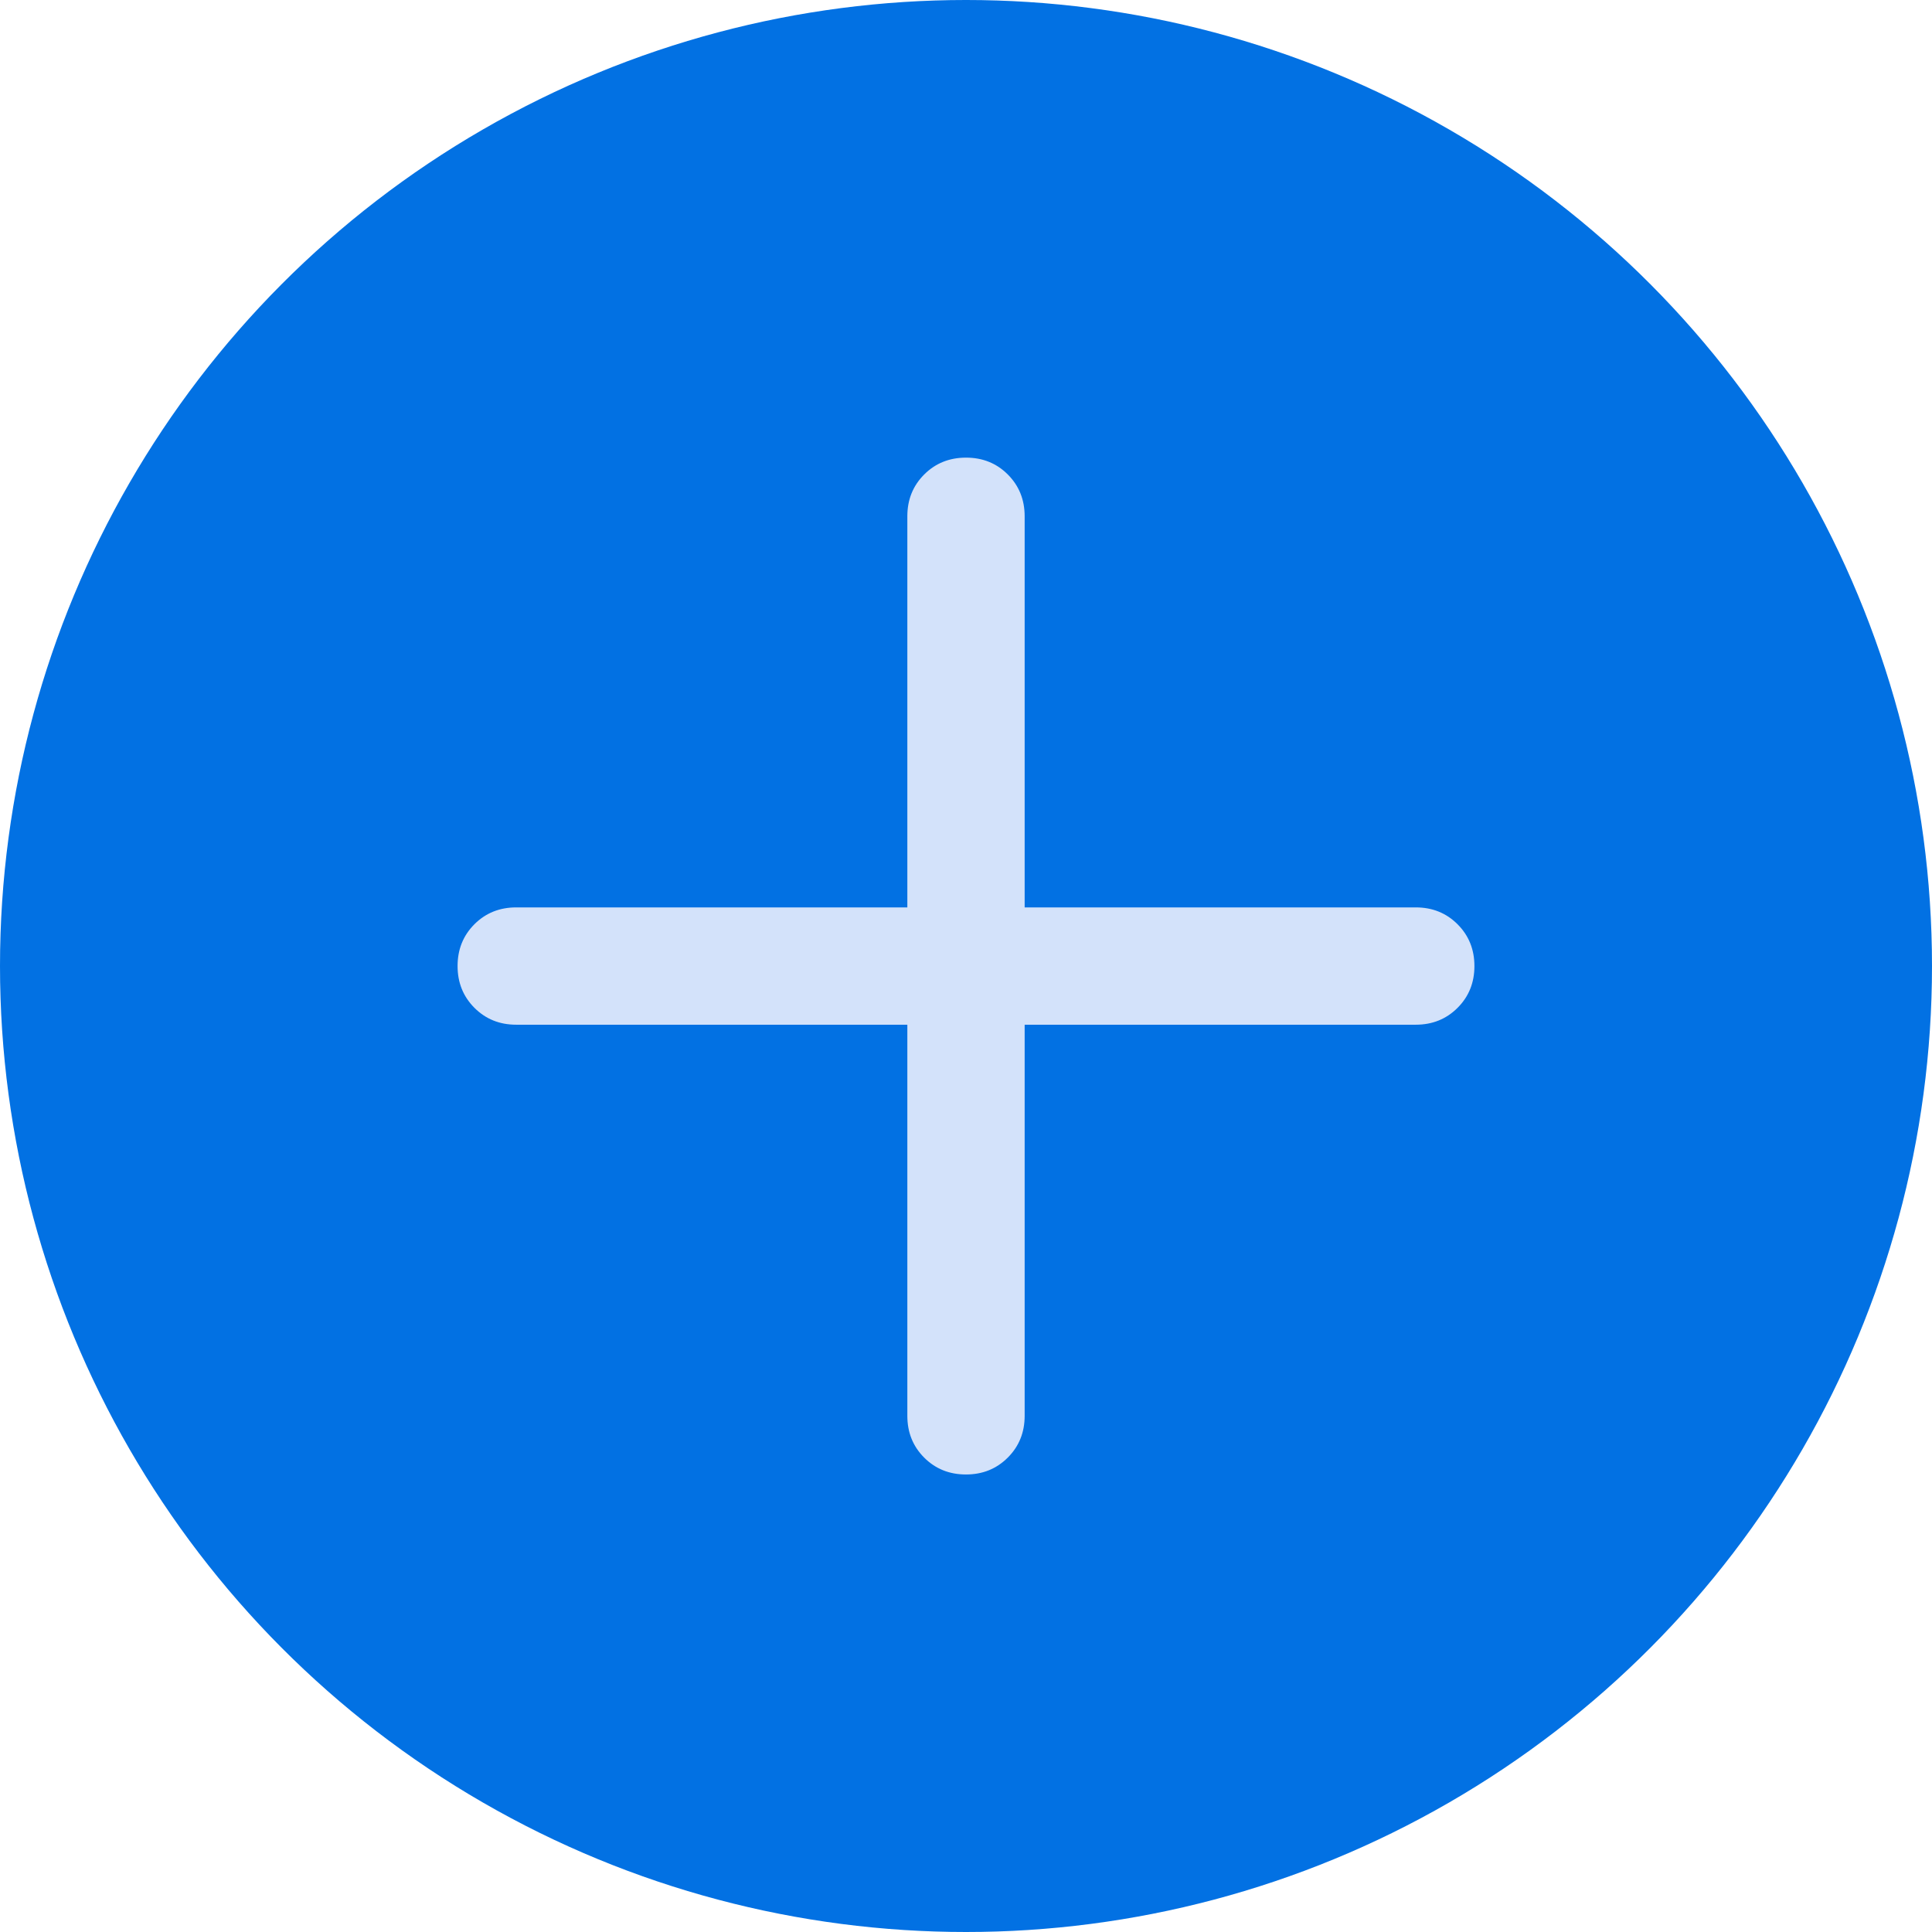
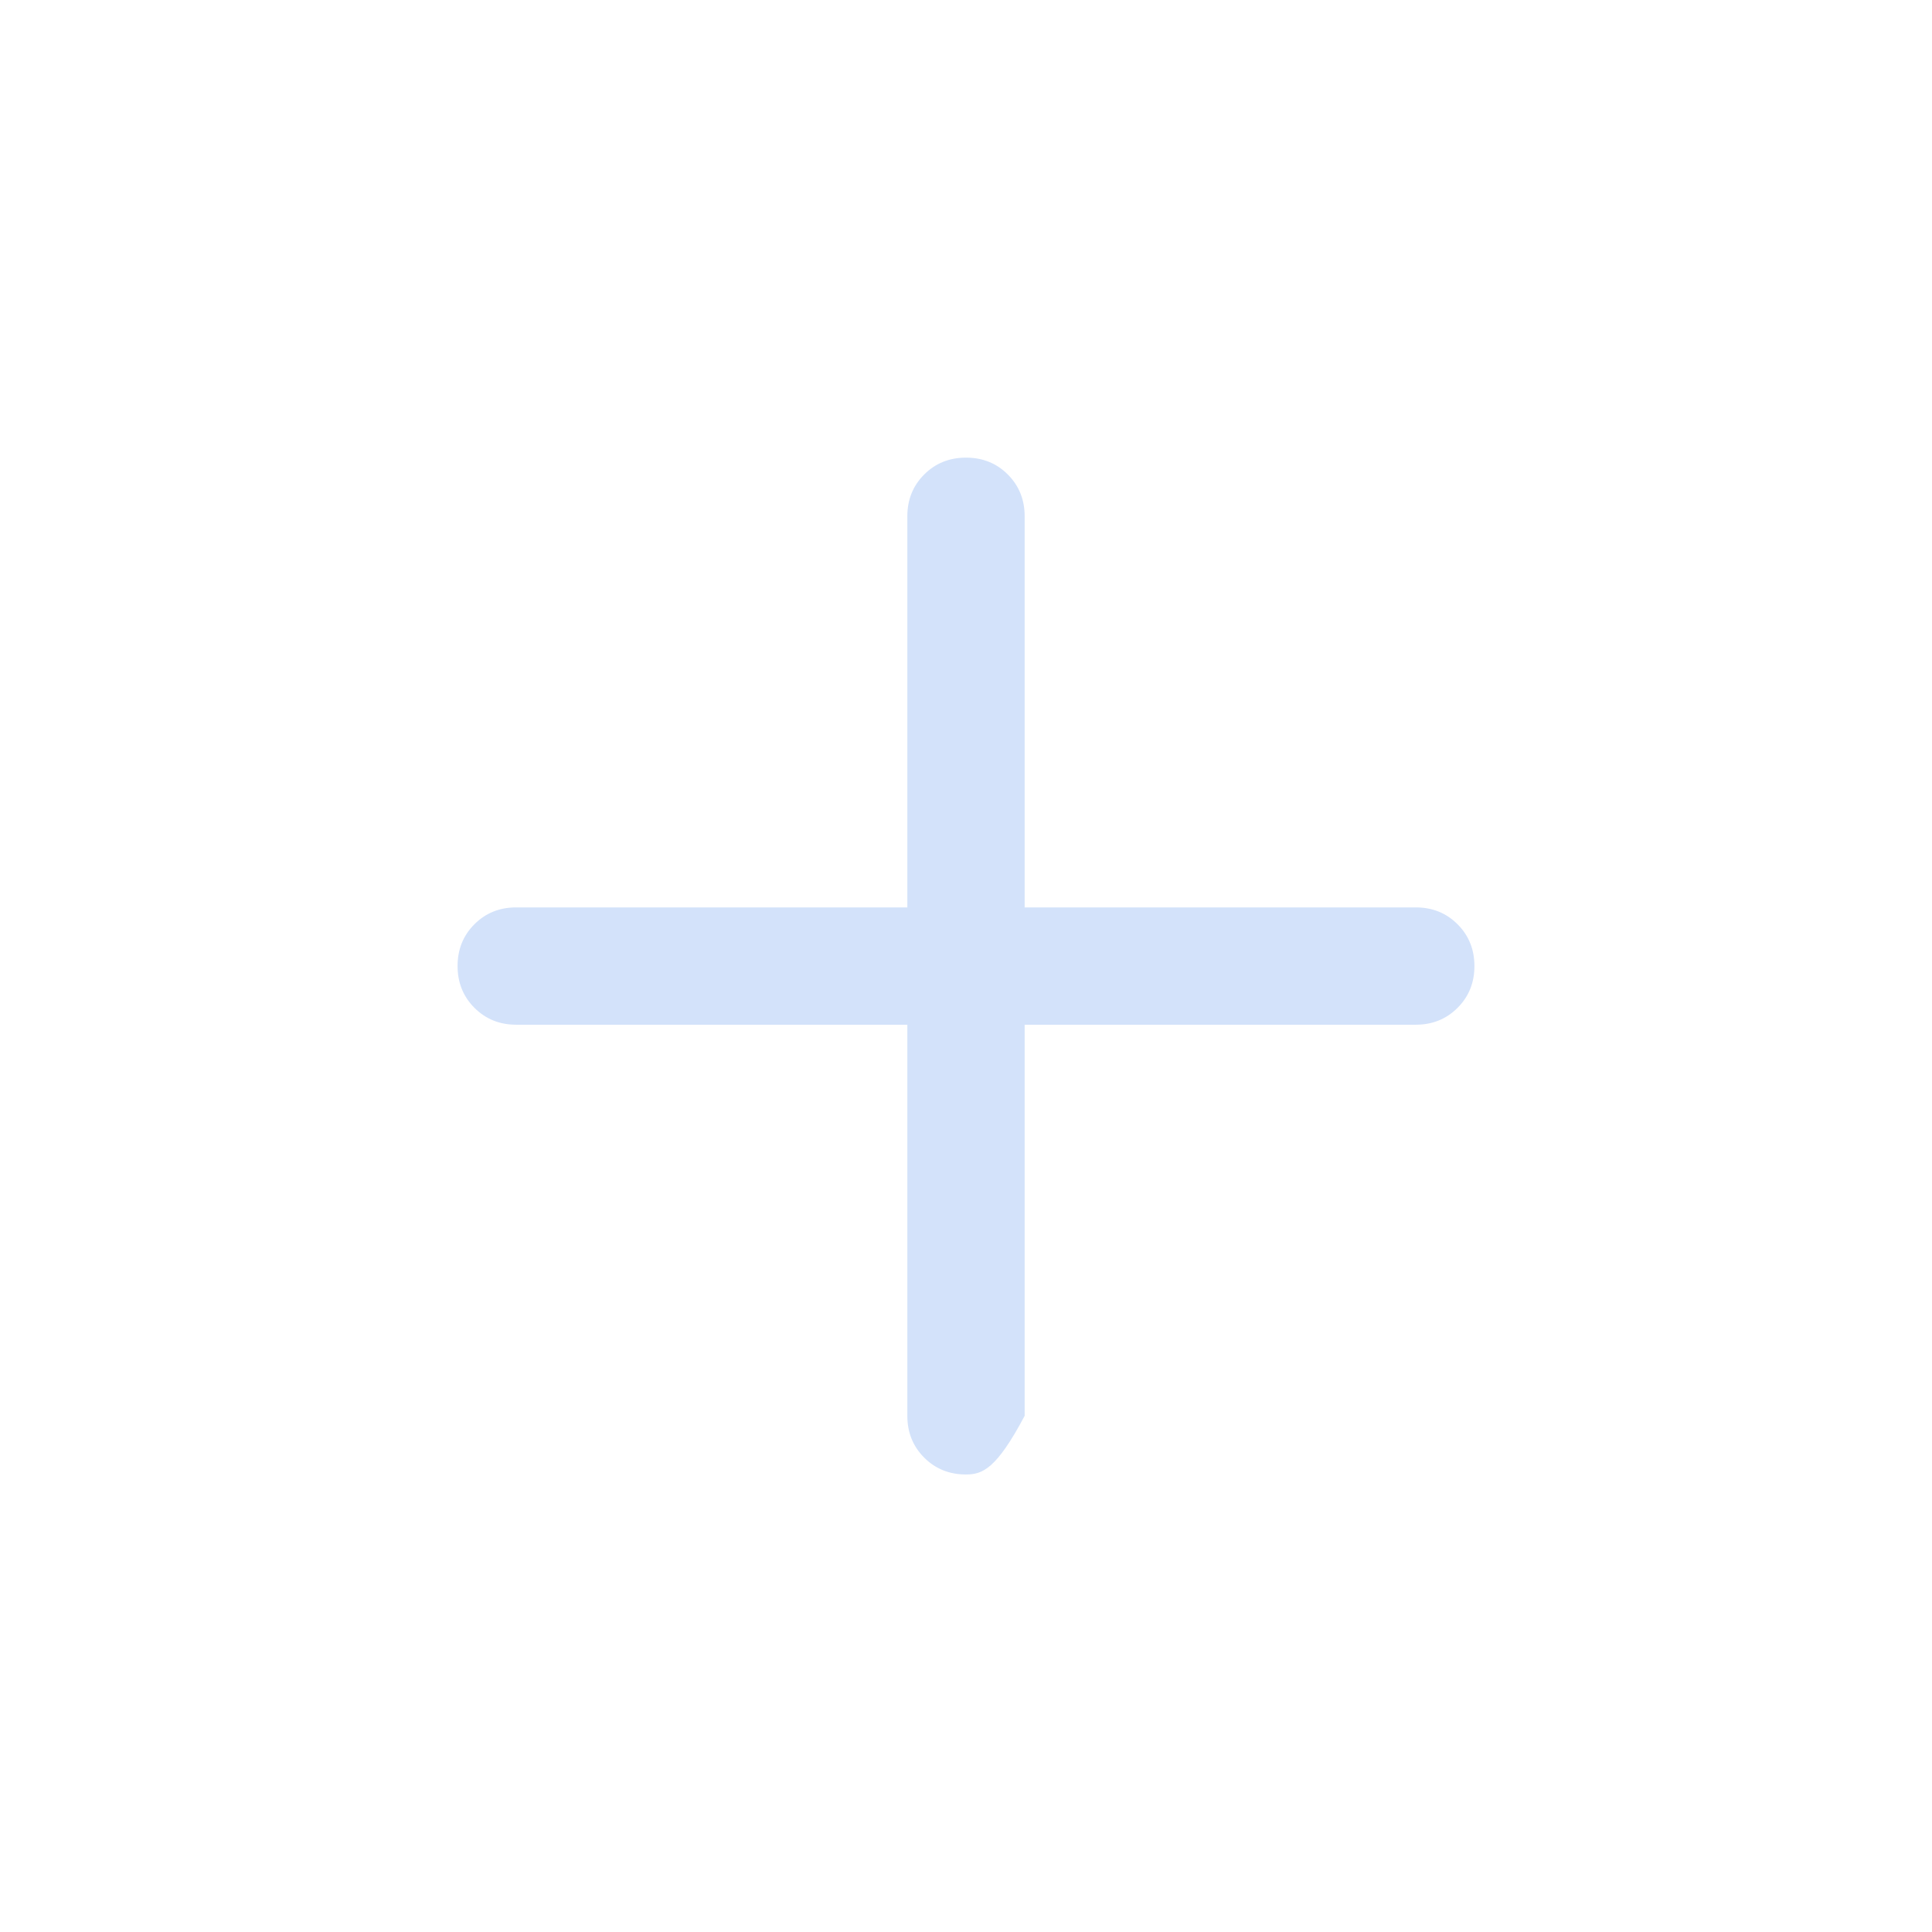
<svg xmlns="http://www.w3.org/2000/svg" width="69" height="69" viewBox="0 0 69 69" fill="none">
  <g id="Group 37 Copy 4">
-     <circle id="Oval" cx="34.5" cy="34.5" r="34.5" fill="#0271E3" />
    <g id="add_FILL0_wght300_GRAD0_opsz24">
-       <path id="Path" d="M32.405 36.597H18.437C17.843 36.597 17.346 36.396 16.944 35.994C16.543 35.592 16.342 35.095 16.342 34.501C16.342 33.907 16.543 33.409 16.944 33.008C17.346 32.607 17.843 32.407 18.437 32.407H32.405V18.439C32.405 17.845 32.605 17.348 33.007 16.946C33.409 16.544 33.907 16.344 34.501 16.344C35.094 16.344 35.592 16.544 35.993 16.946C36.394 17.348 36.595 17.845 36.595 18.439V32.407H50.562C51.156 32.407 51.654 32.607 52.055 33.009C52.457 33.411 52.658 33.909 52.658 34.503C52.658 35.096 52.457 35.594 52.055 35.995C51.654 36.396 51.156 36.597 50.562 36.597H36.595V50.564C36.595 51.158 36.394 51.656 35.992 52.057C35.59 52.459 35.093 52.66 34.499 52.66C33.905 52.66 33.407 52.459 33.006 52.057C32.605 51.656 32.405 51.158 32.405 50.564V36.597Z" fill="#D3E2FA" />
+       <path id="Path" d="M32.405 36.597H18.437C17.843 36.597 17.346 36.396 16.944 35.994C16.543 35.592 16.342 35.095 16.342 34.501C16.342 33.907 16.543 33.409 16.944 33.008C17.346 32.607 17.843 32.407 18.437 32.407H32.405V18.439C32.405 17.845 32.605 17.348 33.007 16.946C33.409 16.544 33.907 16.344 34.501 16.344C35.094 16.344 35.592 16.544 35.993 16.946C36.394 17.348 36.595 17.845 36.595 18.439V32.407H50.562C51.156 32.407 51.654 32.607 52.055 33.009C52.457 33.411 52.658 33.909 52.658 34.503C52.658 35.096 52.457 35.594 52.055 35.995C51.654 36.396 51.156 36.597 50.562 36.597H36.595V50.564C35.59 52.459 35.093 52.66 34.499 52.66C33.905 52.66 33.407 52.459 33.006 52.057C32.605 51.656 32.405 51.158 32.405 50.564V36.597Z" fill="#D3E2FA" />
    </g>
  </g>
</svg>